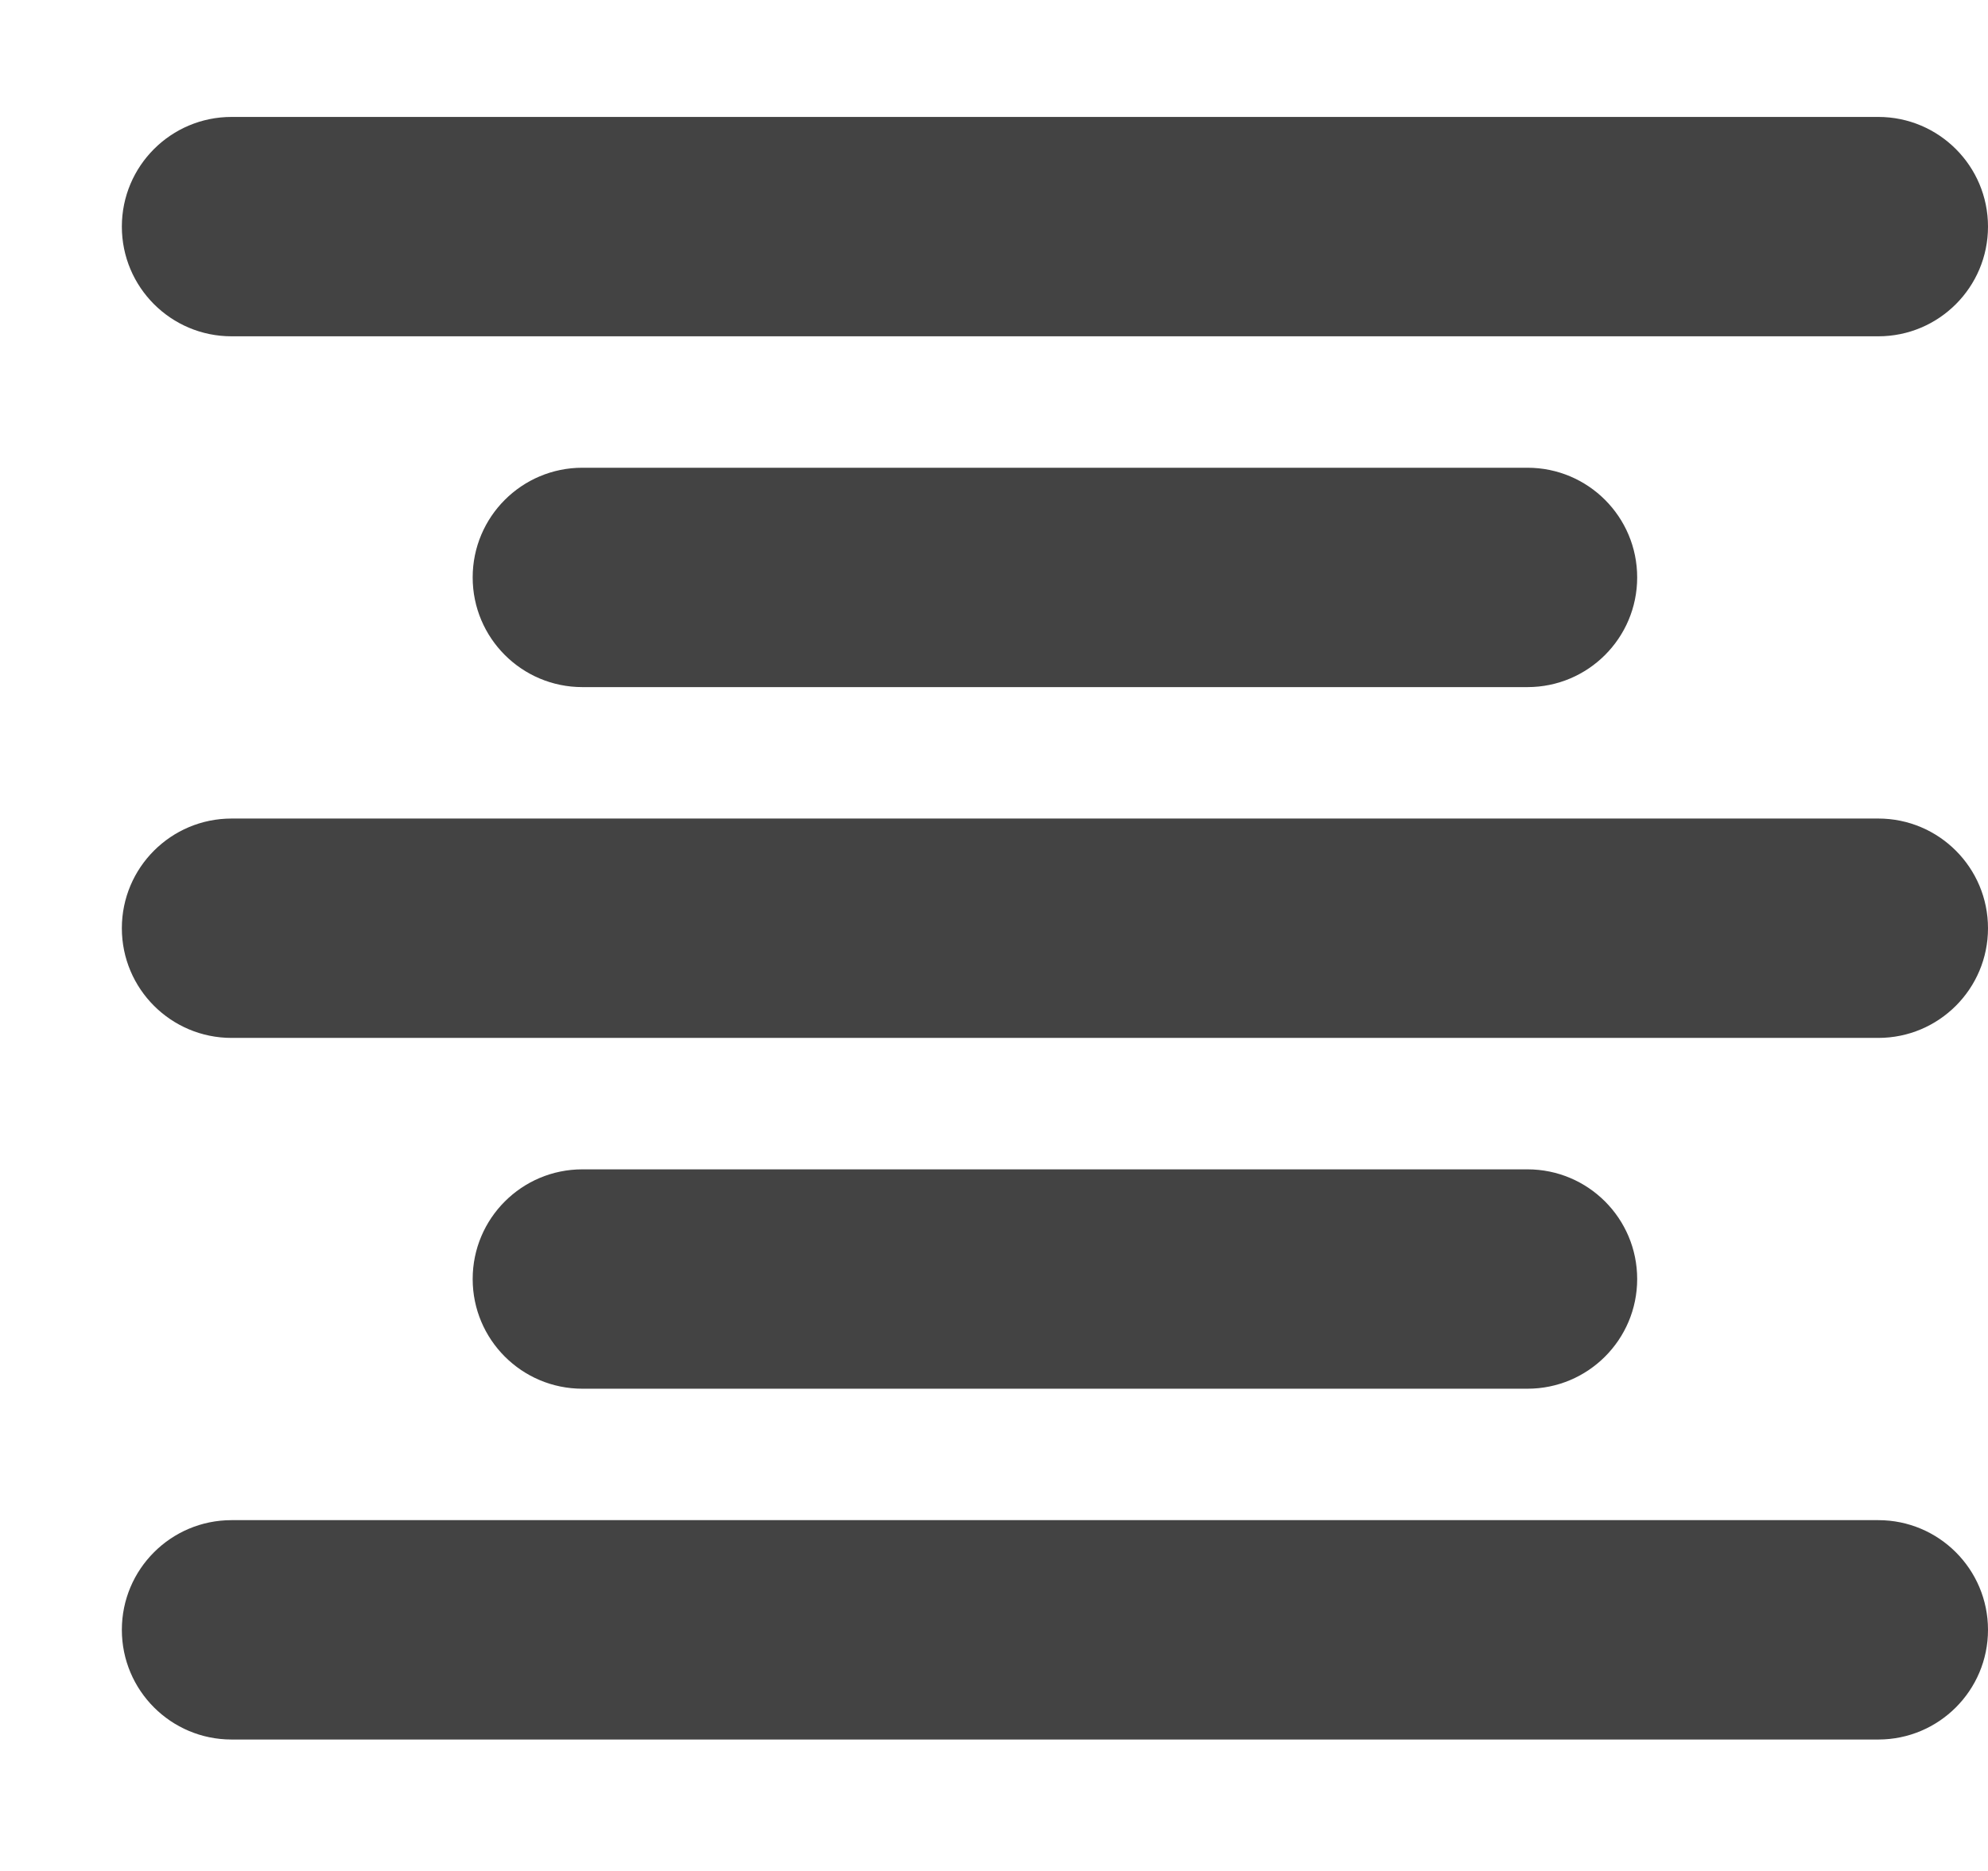
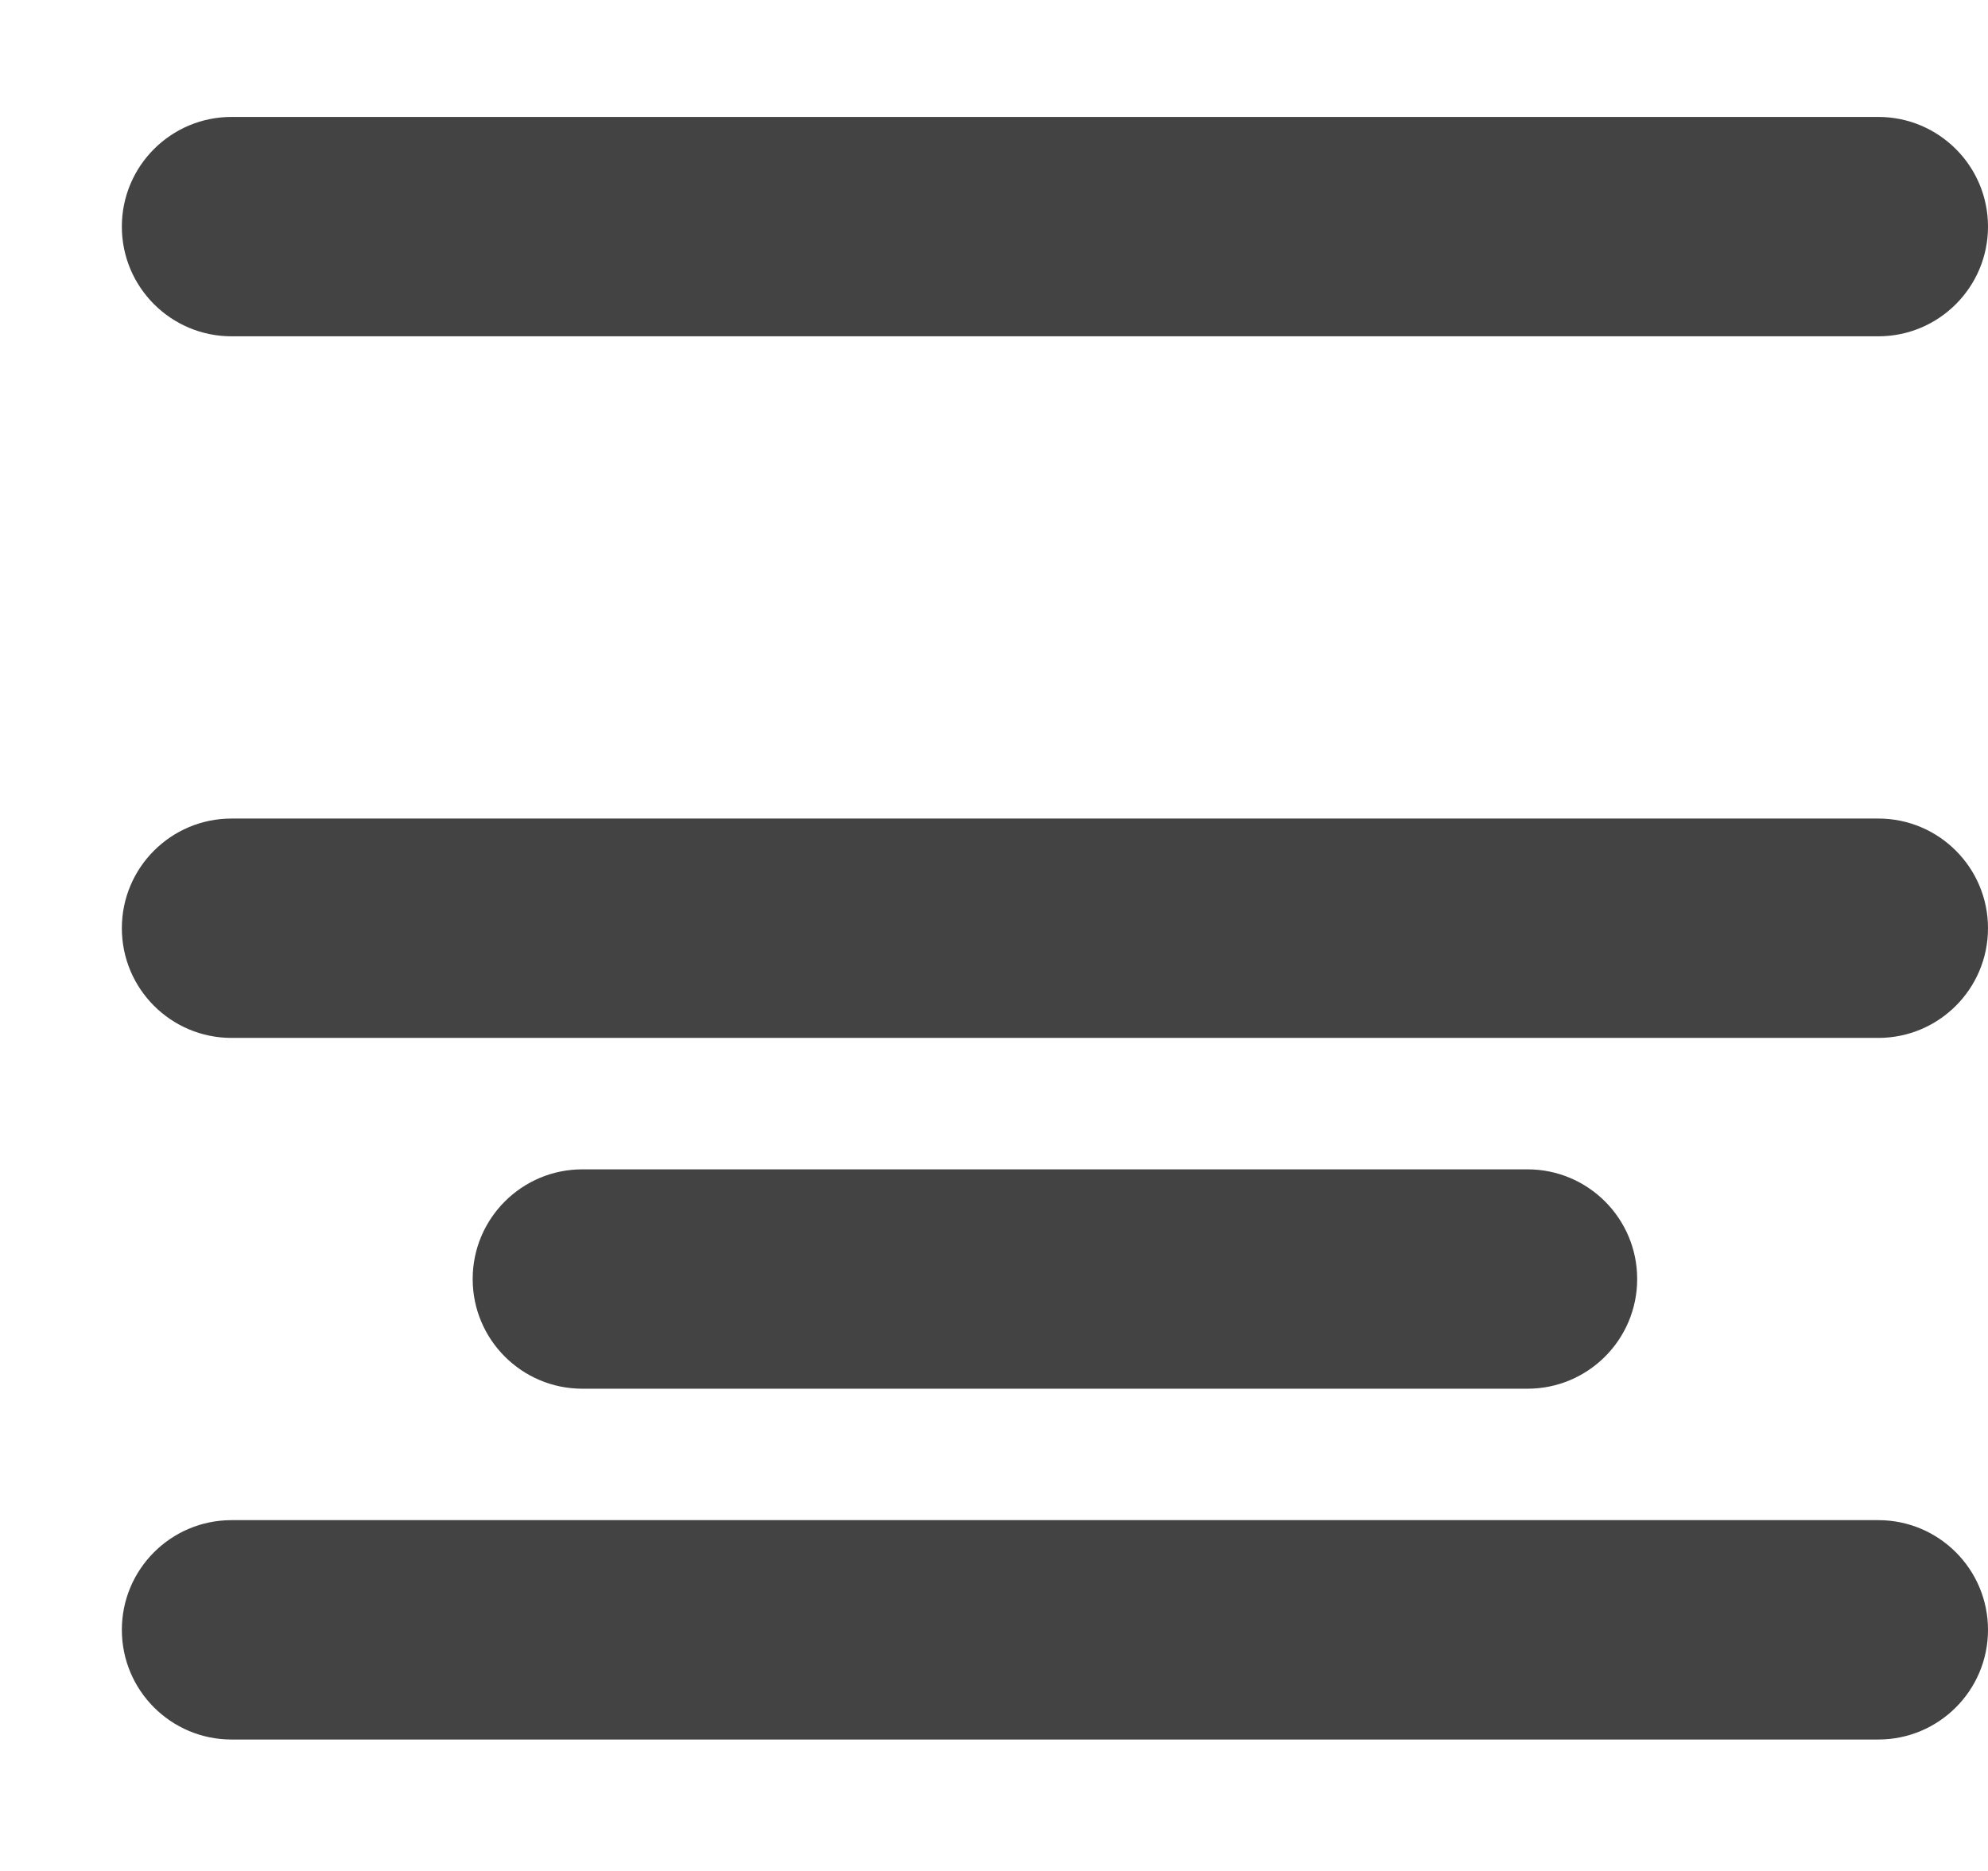
<svg xmlns="http://www.w3.org/2000/svg" viewBox="0 0 17 16" version="1.1" class="si-glyph si-glyph-align-center">
  <title>1129</title>
  <defs />
  <g stroke="none" stroke-width="1" fill="none" fill-rule="evenodd">
    <g transform="translate(1, 1)" fill="#434343">
      <path d="M16,0.938 C16,1.456 15.58,1.876 15.062,1.876 L0.98,1.876 C0.462,1.876 0.042,1.456 0.042,0.938 L0.042,0.938 C0.042,0.42 0.462,0 0.98,0 L15.062,0 C15.58,0 16,0.42 16,0.938 L16,0.938 L16,0.938 Z" class="si-glyph-fill" />
      <path d="M16,12.938 C16,13.456 15.58,13.876 15.062,13.876 L0.98,13.876 C0.462,13.876 0.042,13.456 0.042,12.938 L0.042,12.938 C0.042,12.42 0.462,12 0.98,12 L15.062,12 C15.58,12 16,12.42 16,12.938 L16,12.938 L16,12.938 Z" class="si-glyph-fill" />
      <path d="M16,6.938 C16,7.456 15.58,7.876 15.062,7.876 L0.98,7.876 C0.462,7.876 0.042,7.456 0.042,6.938 L0.042,6.938 C0.042,6.42 0.462,6 0.98,6 L15.062,6 C15.58,6 16,6.42 16,6.938 L16,6.938 L16,6.938 Z" class="si-glyph-fill" />
      <path d="M13,9.938 C13,10.456 12.58,10.876 12.062,10.876 L3.98,10.876 C3.462,10.876 3.042,10.456 3.042,9.938 L3.042,9.938 C3.042,9.42 3.462,9 3.98,9 L12.062,9 C12.58,9 13,9.42 13,9.938 L13,9.938 L13,9.938 Z" class="si-glyph-fill" />
-       <path d="M13,3.938 C13,4.456 12.58,4.876 12.062,4.876 L3.98,4.876 C3.462,4.876 3.042,4.456 3.042,3.938 L3.042,3.938 C3.042,3.42 3.462,3 3.98,3 L12.062,3 C12.58,3 13,3.42 13,3.938 L13,3.938 L13,3.938 Z" class="si-glyph-fill" />
    </g>
  </g>
</svg>